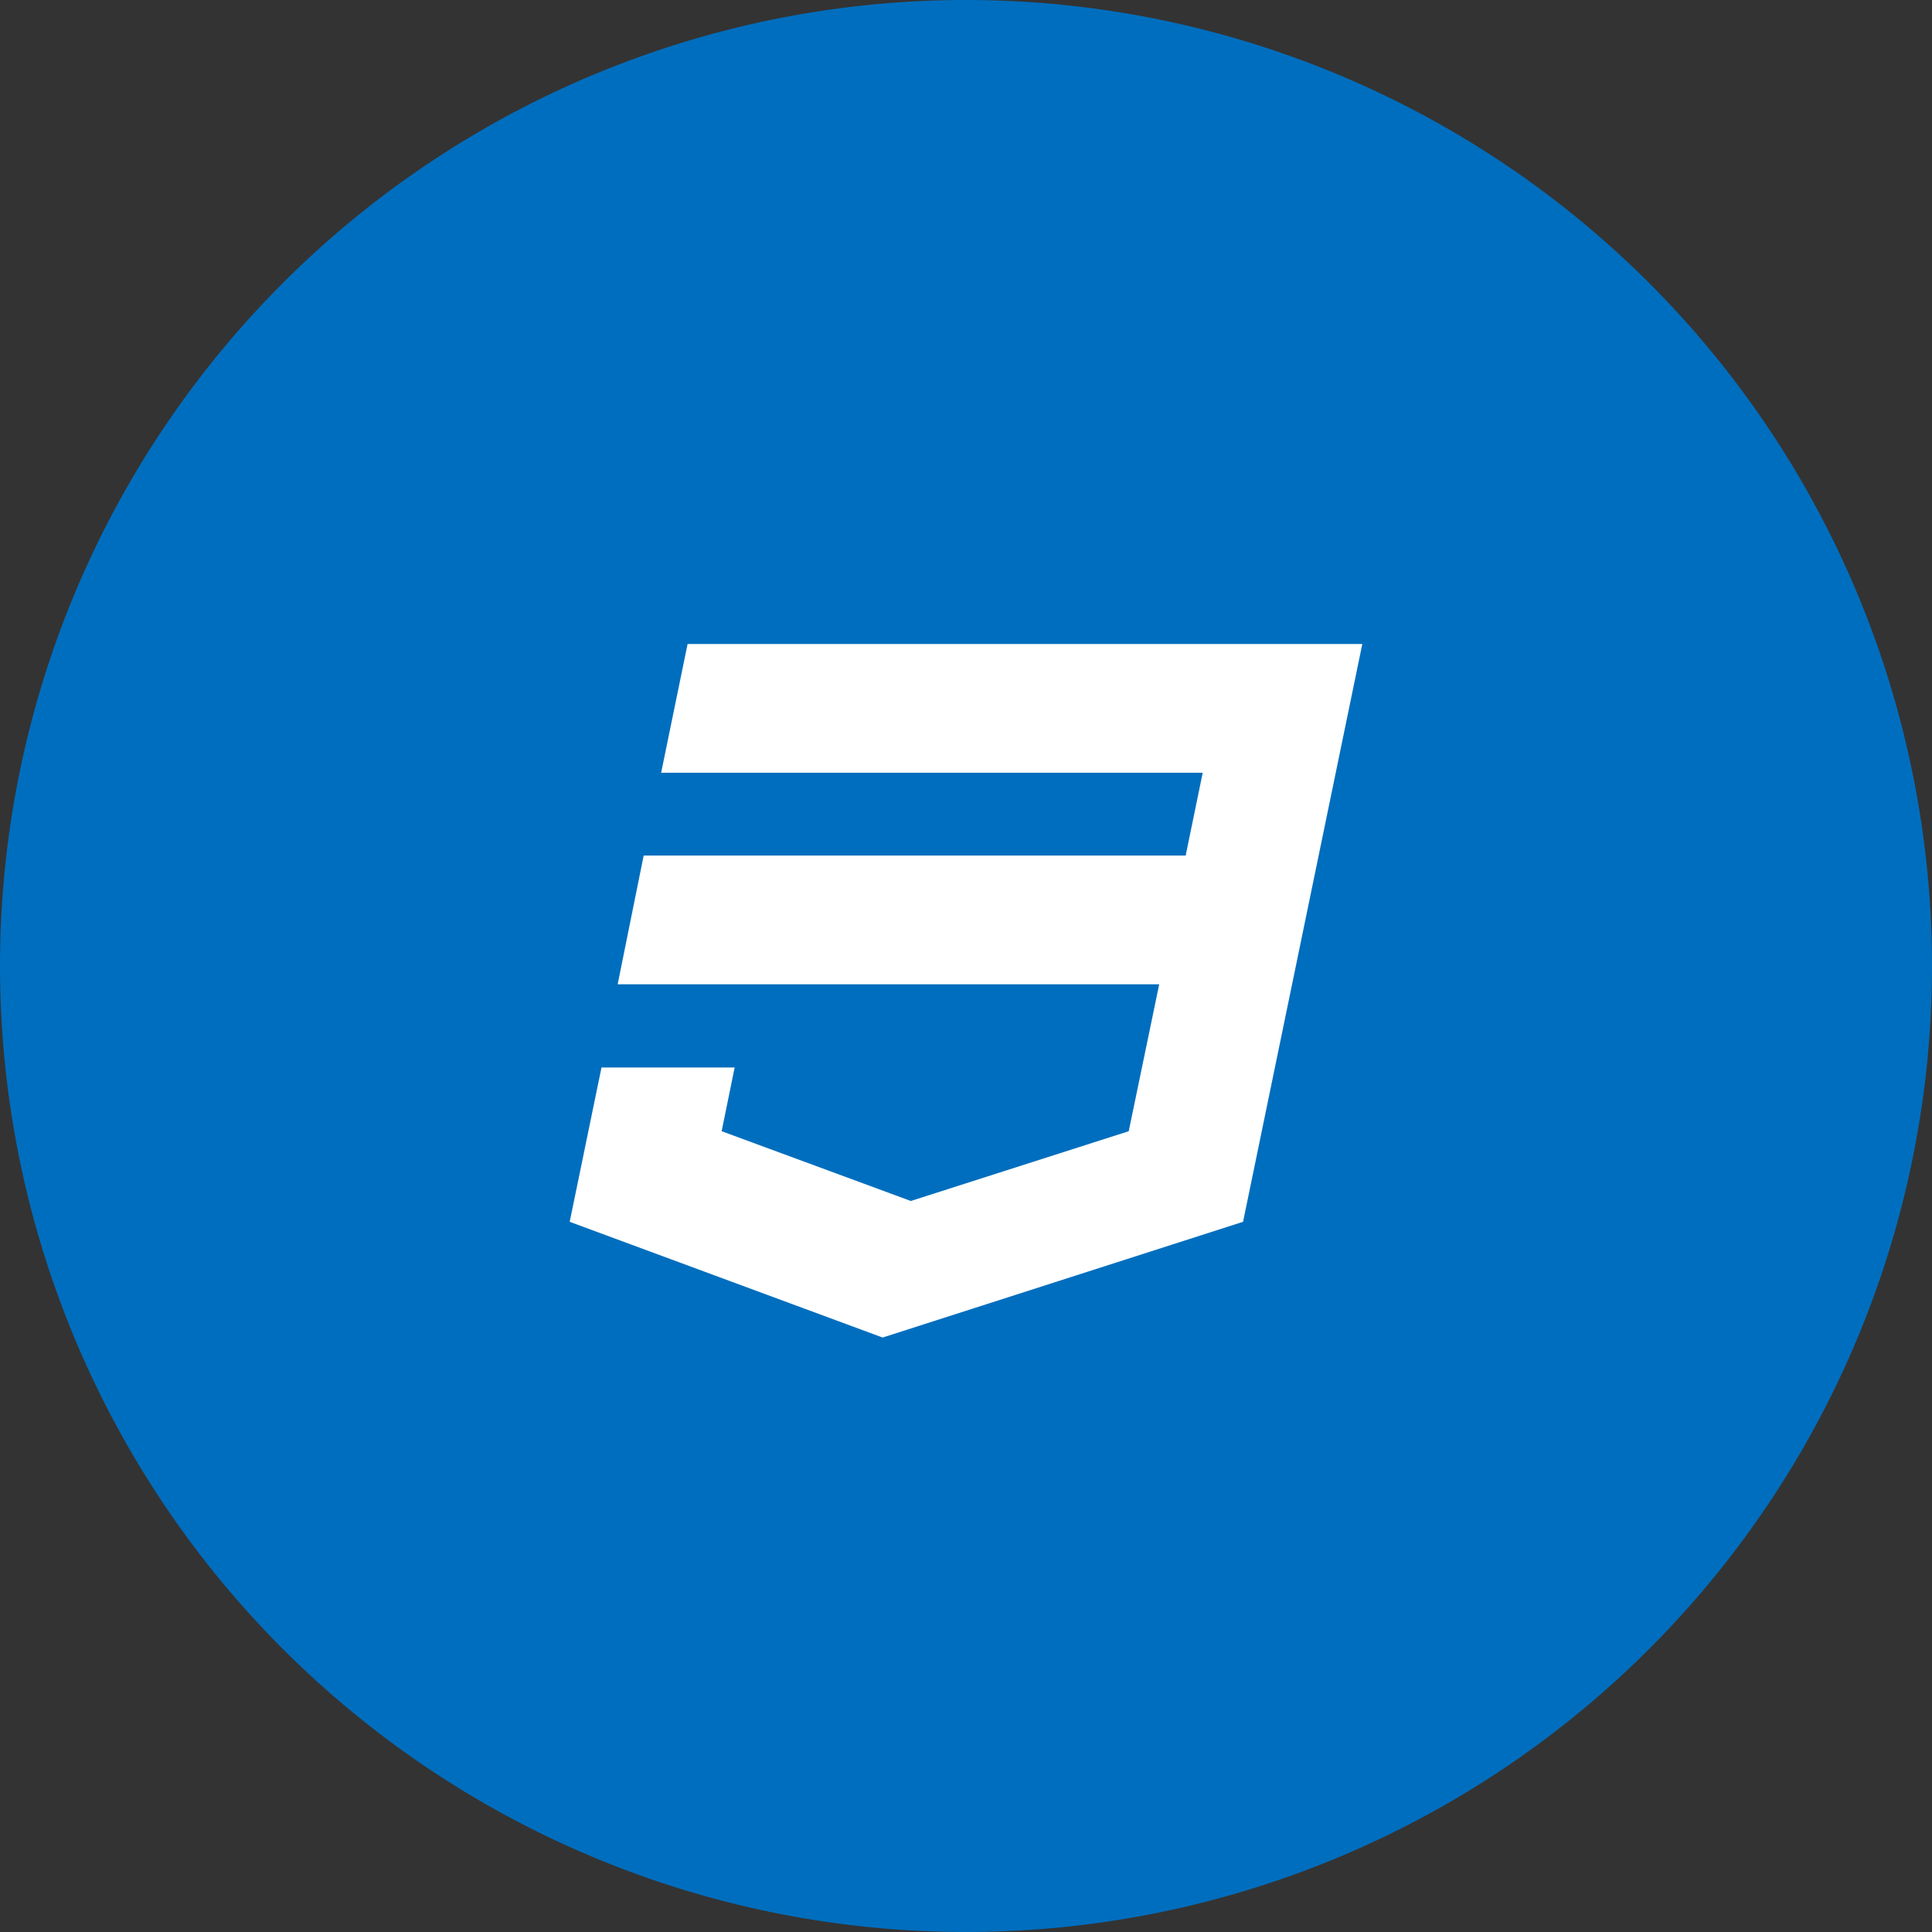
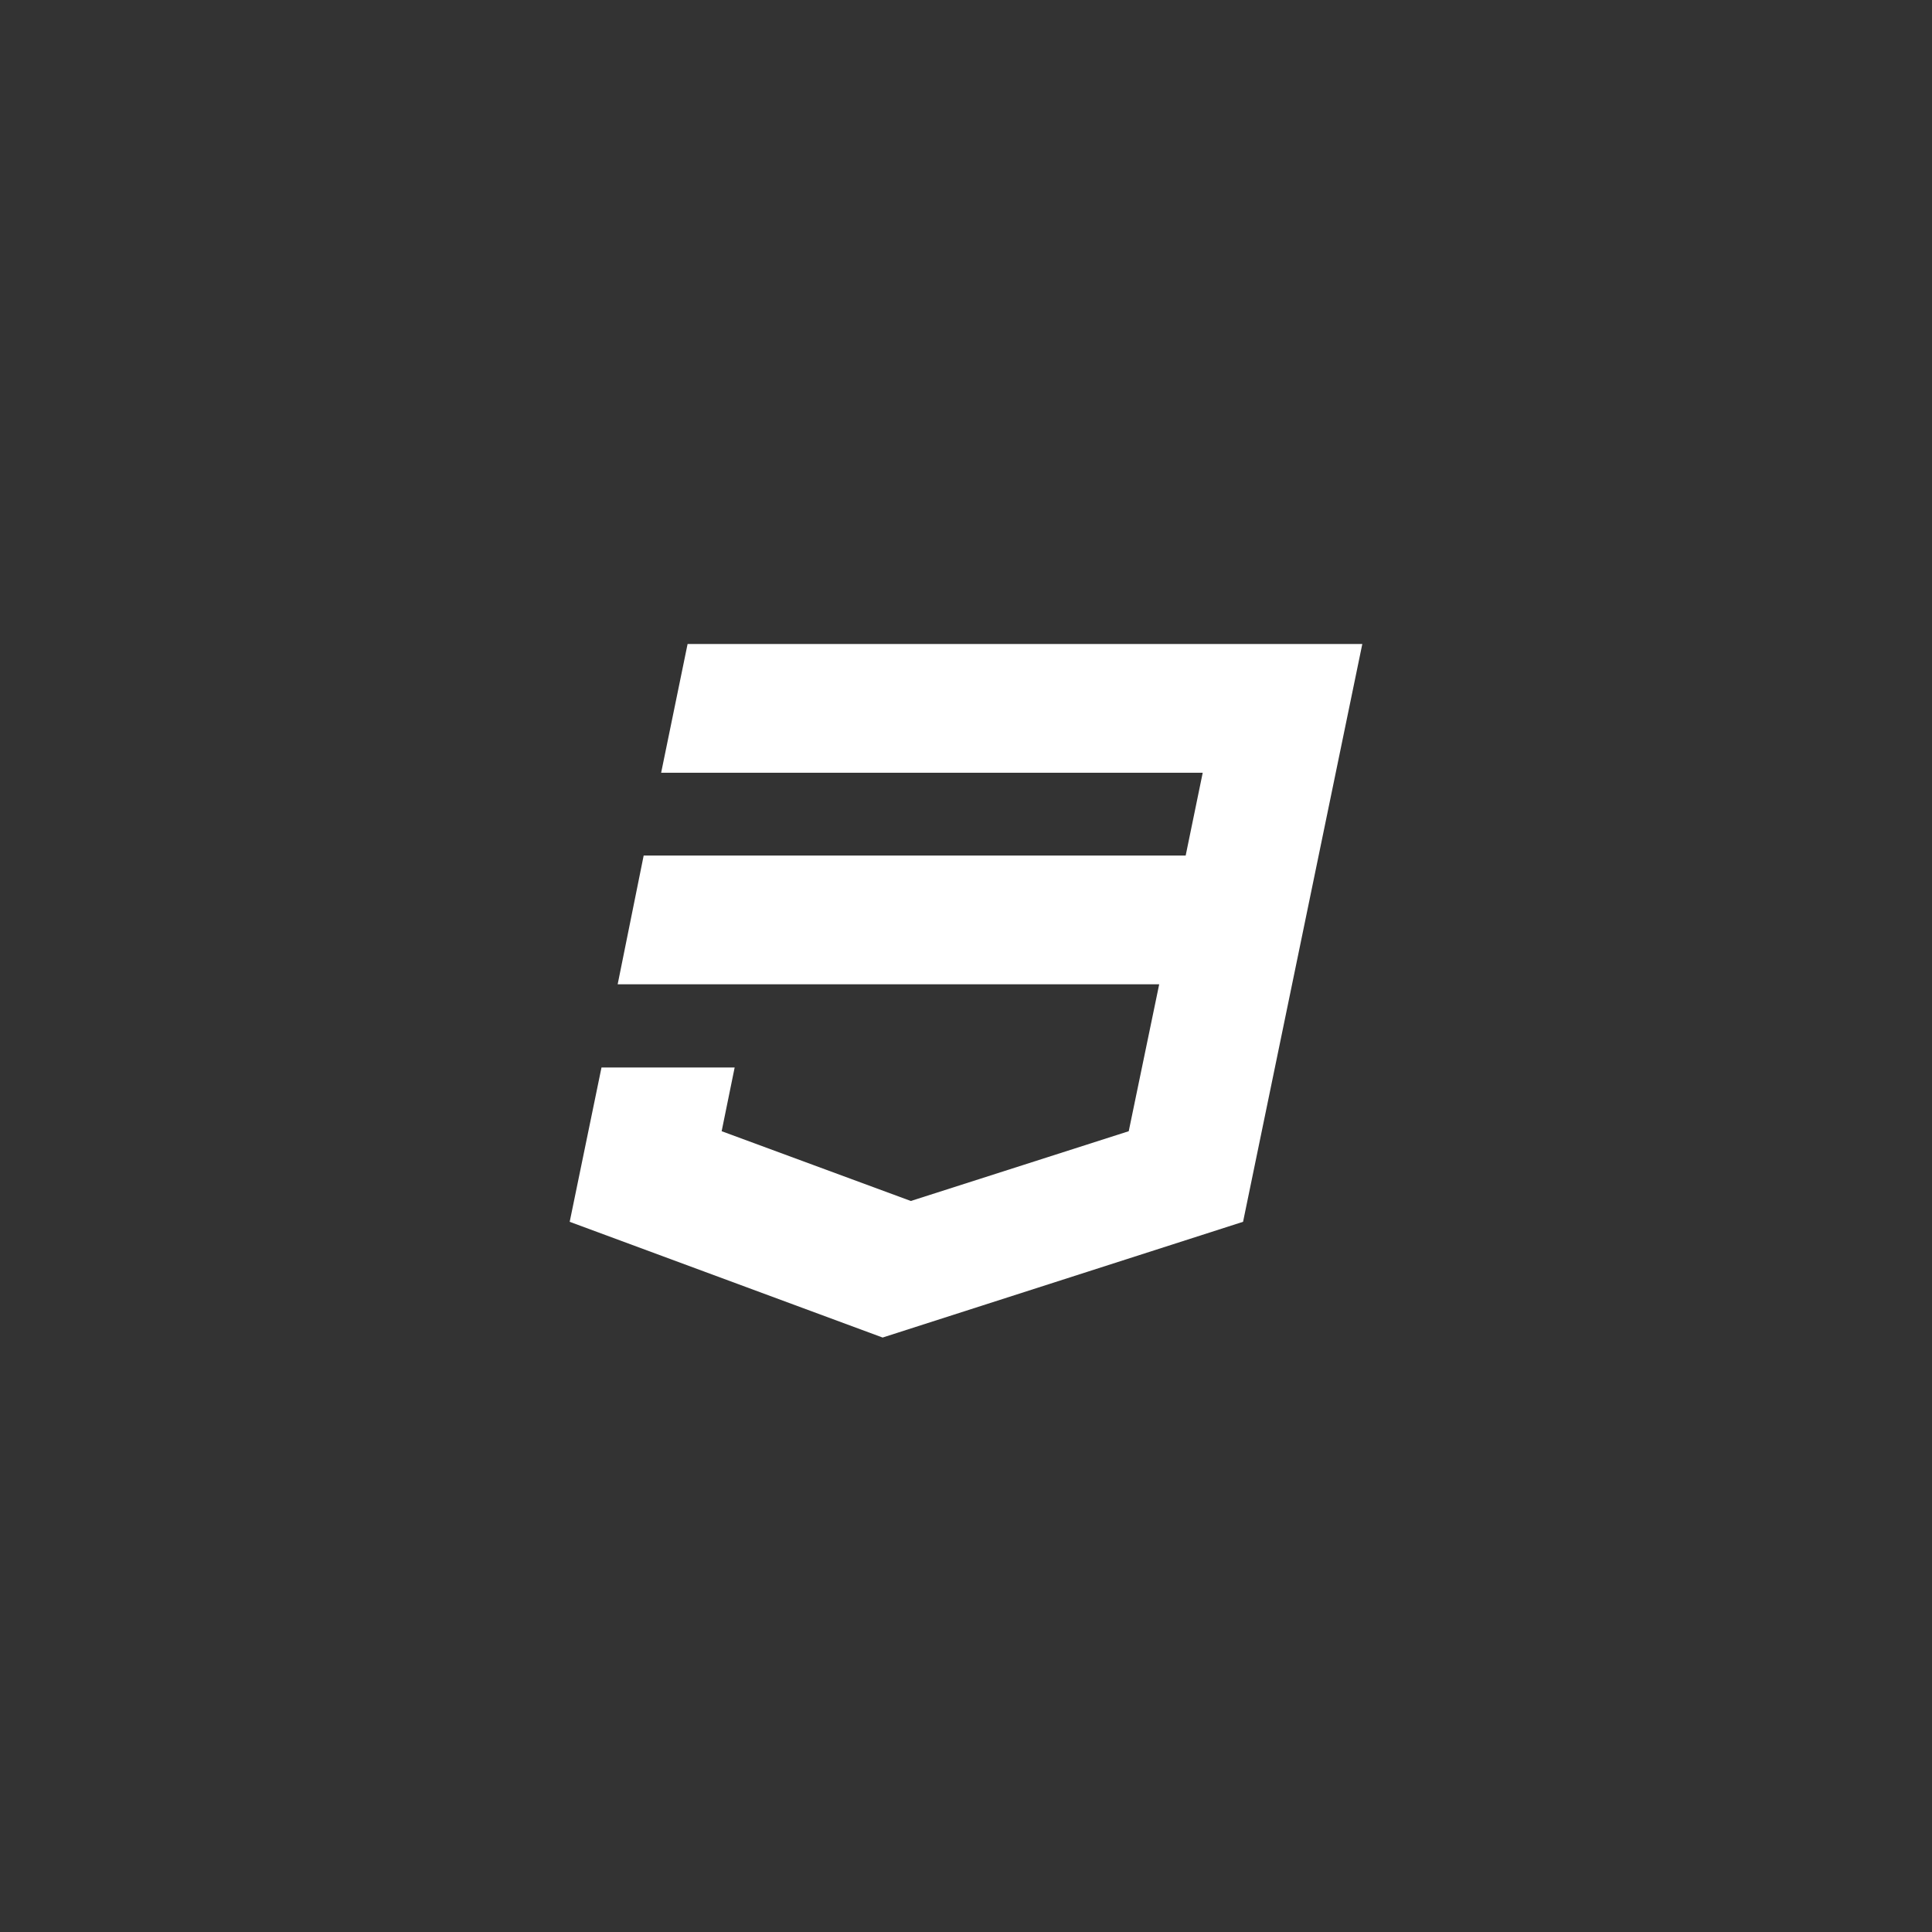
<svg xmlns="http://www.w3.org/2000/svg" t="1689646052981" class="icon" viewBox="0 0 1024 1024" version="1.1" p-id="10750" width="200" height="200">
  <rect x="0" y="0" width="1024" height="1024" fill="#333333" stroke="none" />
-   <path d="M512 512m-512 0a512 512 0 1 0 1024 0 512 512 0 1 0-1024 0Z" fill="#006EBE" p-id="10751" />
  <path d="M364.439 341.333l-14.021 68.24h287.048l-9.032 43.874H341.163l-13.785 68.24H614.4l-16.148 77.877-115.489 36.982-100.273-36.982 6.892-33.766h-70.577L301.949 647.588 467.81 708.923l191.042-61.348L722.051 341.333z" fill="#FFFFFF" p-id="10752" />
</svg>